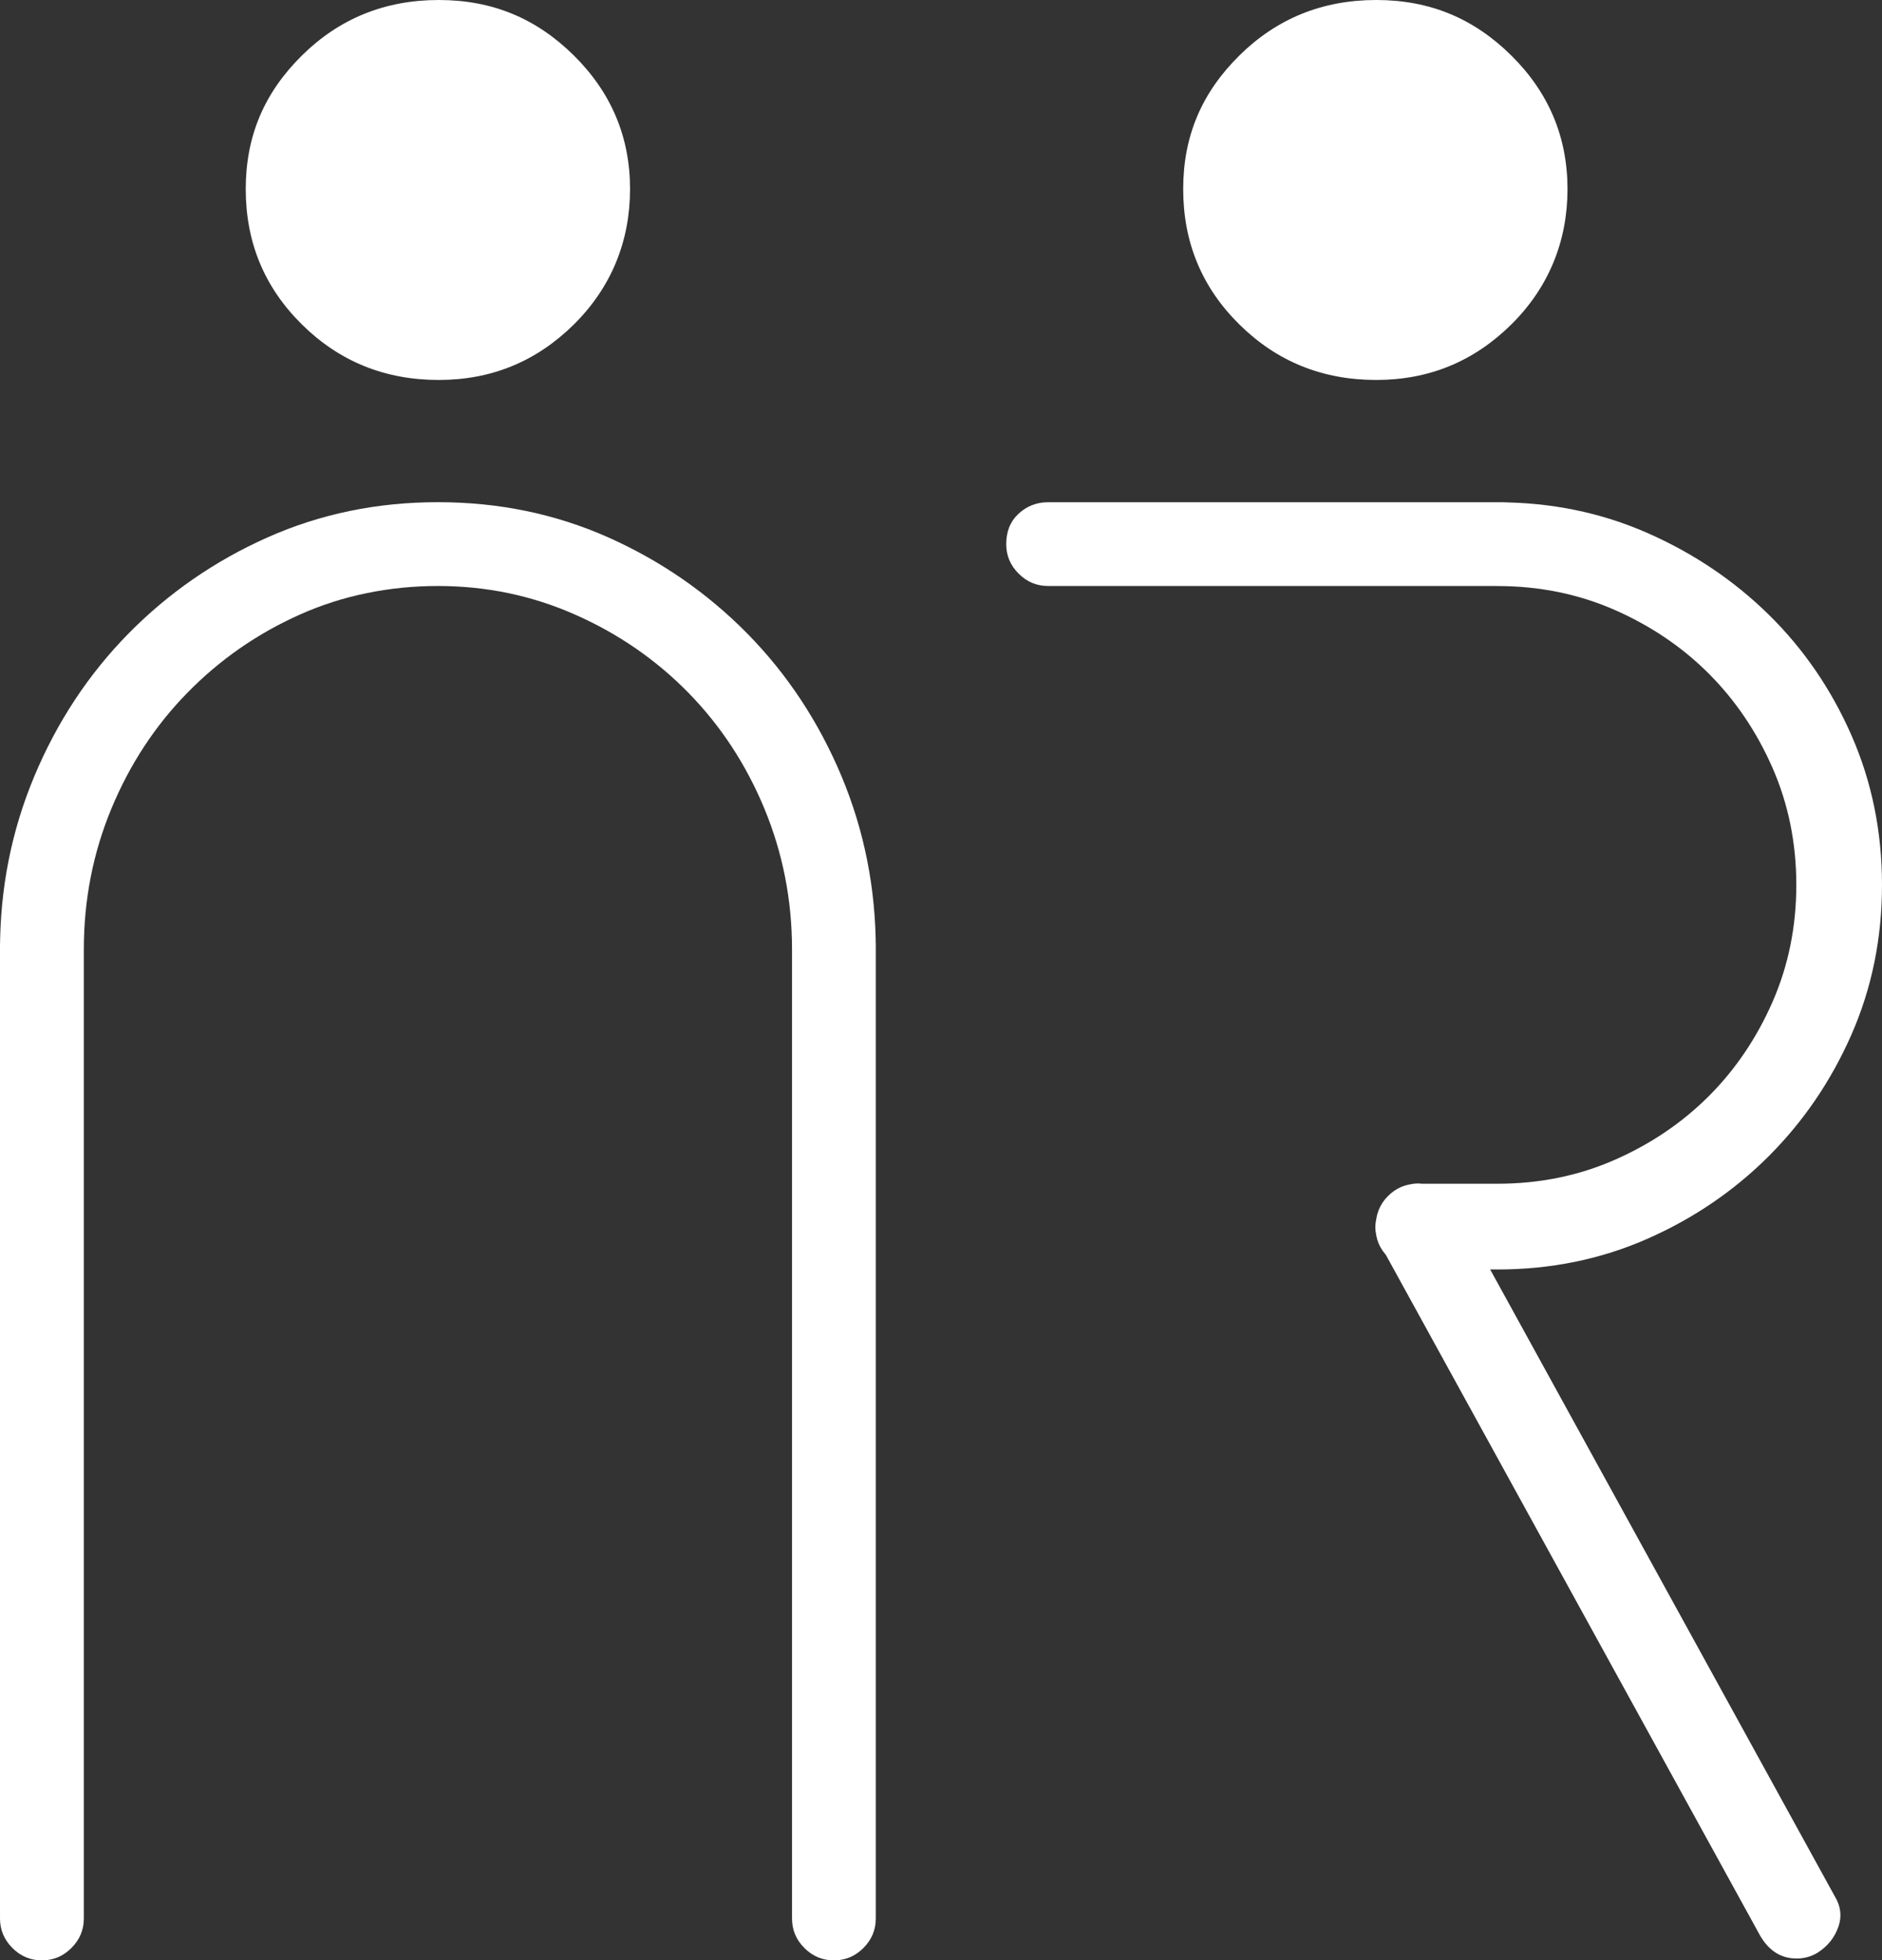
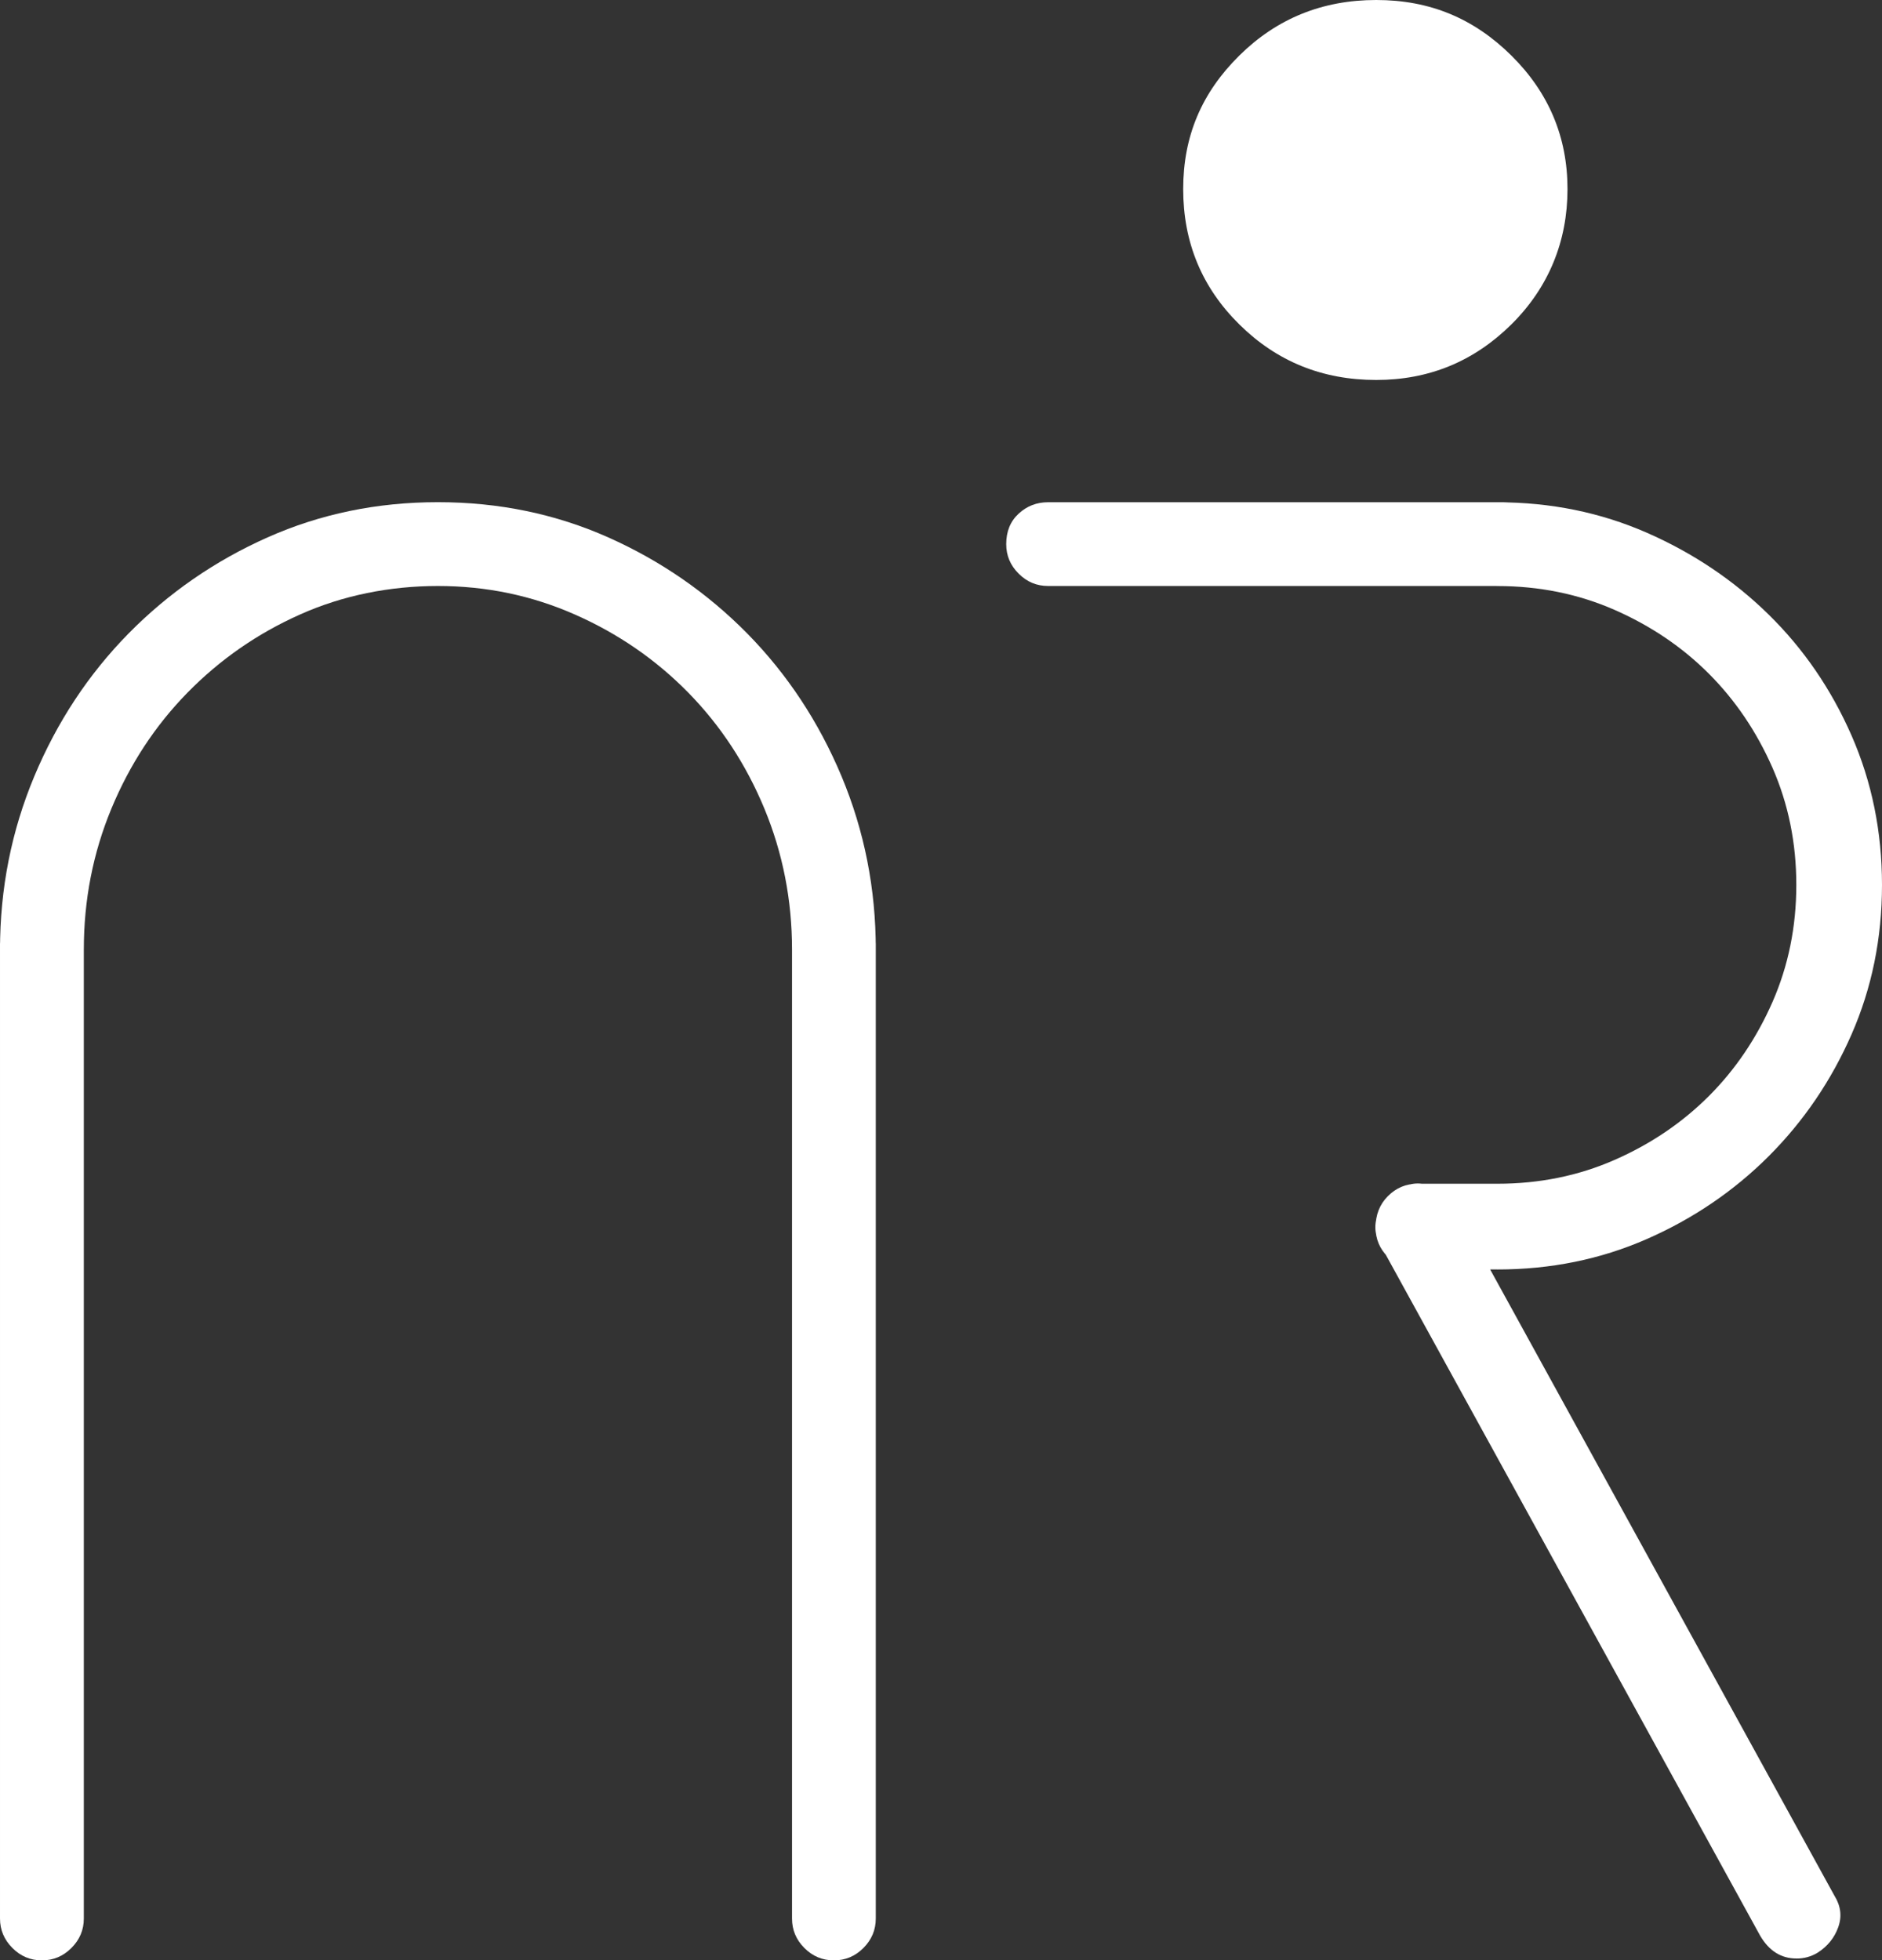
<svg xmlns="http://www.w3.org/2000/svg" id="_レイヤー_1" data-name="レイヤー 1" viewBox="0 0 342.41 356.72">
  <rect x="0" y="0" width="342.41" height="356.72" fill="#333333" stroke="none" />
  <defs>
    <style>      .cls-1 {        fill: #fff;        stroke-width: 0px;      }    </style>
  </defs>
-   <path class="cls-1" d="M79.83,69.14c-9.79,0-18.09-3.36-24.9-10.1-6.82-6.73-10.22-14.94-10.22-24.63s3.4-17.57,10.22-24.31C61.74,3.37,70.04,0,79.83,0s17.77,3.37,24.58,10.1c6.81,6.74,10.22,14.84,10.22,24.31s-3.41,17.89-10.22,24.63c-6.82,6.74-15,10.1-24.58,10.1Z" />
  <path class="cls-1" d="M250.39,69.14c-9.79,0-18.09-3.36-24.9-10.1-6.82-6.73-10.22-14.94-10.22-24.63s3.4-17.57,10.22-24.31c6.81-6.73,15.11-10.1,24.9-10.1s17.77,3.37,24.58,10.1c6.81,6.74,10.22,14.84,10.22,24.31s-3.41,17.89-10.22,24.63c-6.82,6.74-15,10.1-24.58,10.1Z" />
  <path class="cls-1" d="M151.72,180.41c-2.08,0-3.87-.74-5.37-2.25-1.51-1.51-2.25-3.3-2.25-5.37,0-9.01-1.68-17.55-5.02-25.63-3.35-8.08-7.97-15.12-13.86-21.13-5.89-6-12.76-10.74-20.61-14.2-7.85-3.47-16.16-5.2-24.94-5.2s-17.38,1.73-25.11,5.2c-7.75,3.46-14.55,8.19-20.44,14.2-5.89,6.01-10.51,13.05-13.86,21.13-3.35,8.08-5.01,16.63-5.01,25.63,0,2.07-.75,3.86-2.26,5.37-1.51,1.51-3.29,2.25-5.37,2.25s-3.86-.74-5.36-2.25c-1.51-1.51-2.26-3.3-2.26-5.37,0-11.09,2.08-21.59,6.24-31.53,4.15-9.92,9.87-18.58,17.14-25.98,7.27-7.38,15.7-13.22,25.29-17.49s19.92-6.41,31-6.41,21.42,2.14,31,6.41c9.58,4.27,18.01,10.11,25.29,17.49,7.27,7.4,12.99,16.06,17.15,25.98,4.15,9.94,6.23,20.44,6.23,31.53,0,2.07-.75,3.86-2.25,5.37-1.51,1.51-3.29,2.25-5.37,2.25ZM7.62,356.72c-2.07,0-3.86-.74-5.36-2.25-1.51-1.51-2.26-3.29-2.26-5.37v-177.35c0-2.08.75-3.86,2.26-5.37,1.5-1.5,3.29-2.25,5.36-2.25s3.86.75,5.37,2.25c1.51,1.51,2.26,3.29,2.26,5.37v177.35c0,2.08-.75,3.86-2.26,5.37s-3.29,2.25-5.37,2.25ZM151.72,356.72c-2.08,0-3.87-.74-5.37-2.25-1.51-1.51-2.25-3.29-2.25-5.37v-177.35c0-2.08.74-3.86,2.25-5.37,1.5-1.5,3.29-2.25,5.37-2.25s3.86.75,5.37,2.25c1.5,1.51,2.25,3.29,2.25,5.37v177.35c0,2.08-.75,3.86-2.25,5.37-1.51,1.51-3.29,2.25-5.37,2.25Z" />
  <path class="cls-1" d="M273.48,106.63h-82.79c-2.07,0-3.86-.74-5.36-2.25-1.51-1.5-2.26-3.29-2.26-5.37,0-2.3.75-4.15,2.26-5.54,1.5-1.39,3.29-2.08,5.36-2.08h82.79c2.3,0,4.21.69,5.72,2.08,1.5,1.39,2.25,3.24,2.25,5.54,0,2.08-.75,3.87-2.25,5.37-1.51,1.51-3.42,2.25-5.72,2.25ZM326.83,356.38c-2.77,0-4.97-1.38-6.59-4.15l-68.93-125.4c-1.16-1.84-1.38-3.75-.69-5.71.69-1.96,1.96-3.52,3.81-4.68,1.84-1.16,3.75-1.39,5.72-.69,1.96.69,3.52,1.96,4.68,3.81l68.93,125.4c1.15,1.85,1.39,3.75.69,5.72-.69,1.95-1.97,3.52-3.81,4.68-1.16.69-2.42,1.03-3.81,1.03ZM273.48,230.99h-15.59c-2.08,0-3.87-.74-5.37-2.25-1.51-1.51-2.25-3.29-2.25-5.37,0-2.31.74-4.21,2.25-5.72,1.5-1.5,3.29-2.25,5.37-2.25h15.59c2.3,0,4.21.75,5.72,2.25,1.5,1.51,2.25,3.41,2.25,5.72,0,2.08-.75,3.86-2.25,5.37-1.51,1.51-3.42,2.25-5.72,2.25ZM272.44,230.99c-2.08,0-3.87-.74-5.37-2.25-1.51-1.51-2.25-3.29-2.25-5.37,0-2.31.74-4.21,2.25-5.72,1.5-1.5,3.29-2.25,5.37-2.25,7.62,0,14.72-1.44,21.3-4.33,6.58-2.88,12.3-6.76,17.15-11.6,4.85-4.85,8.71-10.57,11.6-17.15,2.88-6.58,4.33-13.68,4.33-21.3s-1.45-14.72-4.33-21.3c-2.89-6.58-6.76-12.3-11.6-17.15-4.85-4.85-10.57-8.71-17.15-11.6-6.58-2.88-13.68-4.33-21.3-4.33-2.08,0-3.87-.74-5.37-2.25-1.51-1.5-2.25-3.29-2.25-5.37,0-2.3.74-4.15,2.25-5.54,1.5-1.39,3.29-2.08,5.37-2.08,9.7,0,18.76,1.85,27.19,5.54,8.43,3.7,15.81,8.66,22.17,14.9,6.34,6.23,11.37,13.56,15.07,22,3.69,8.43,5.54,17.49,5.54,27.19s-1.85,18.77-5.54,27.19c-3.7,8.44-8.73,15.82-15.07,22.17-6.36,6.35-13.74,11.37-22.17,15.07-8.43,3.7-17.49,5.54-27.19,5.54Z" />
</svg>